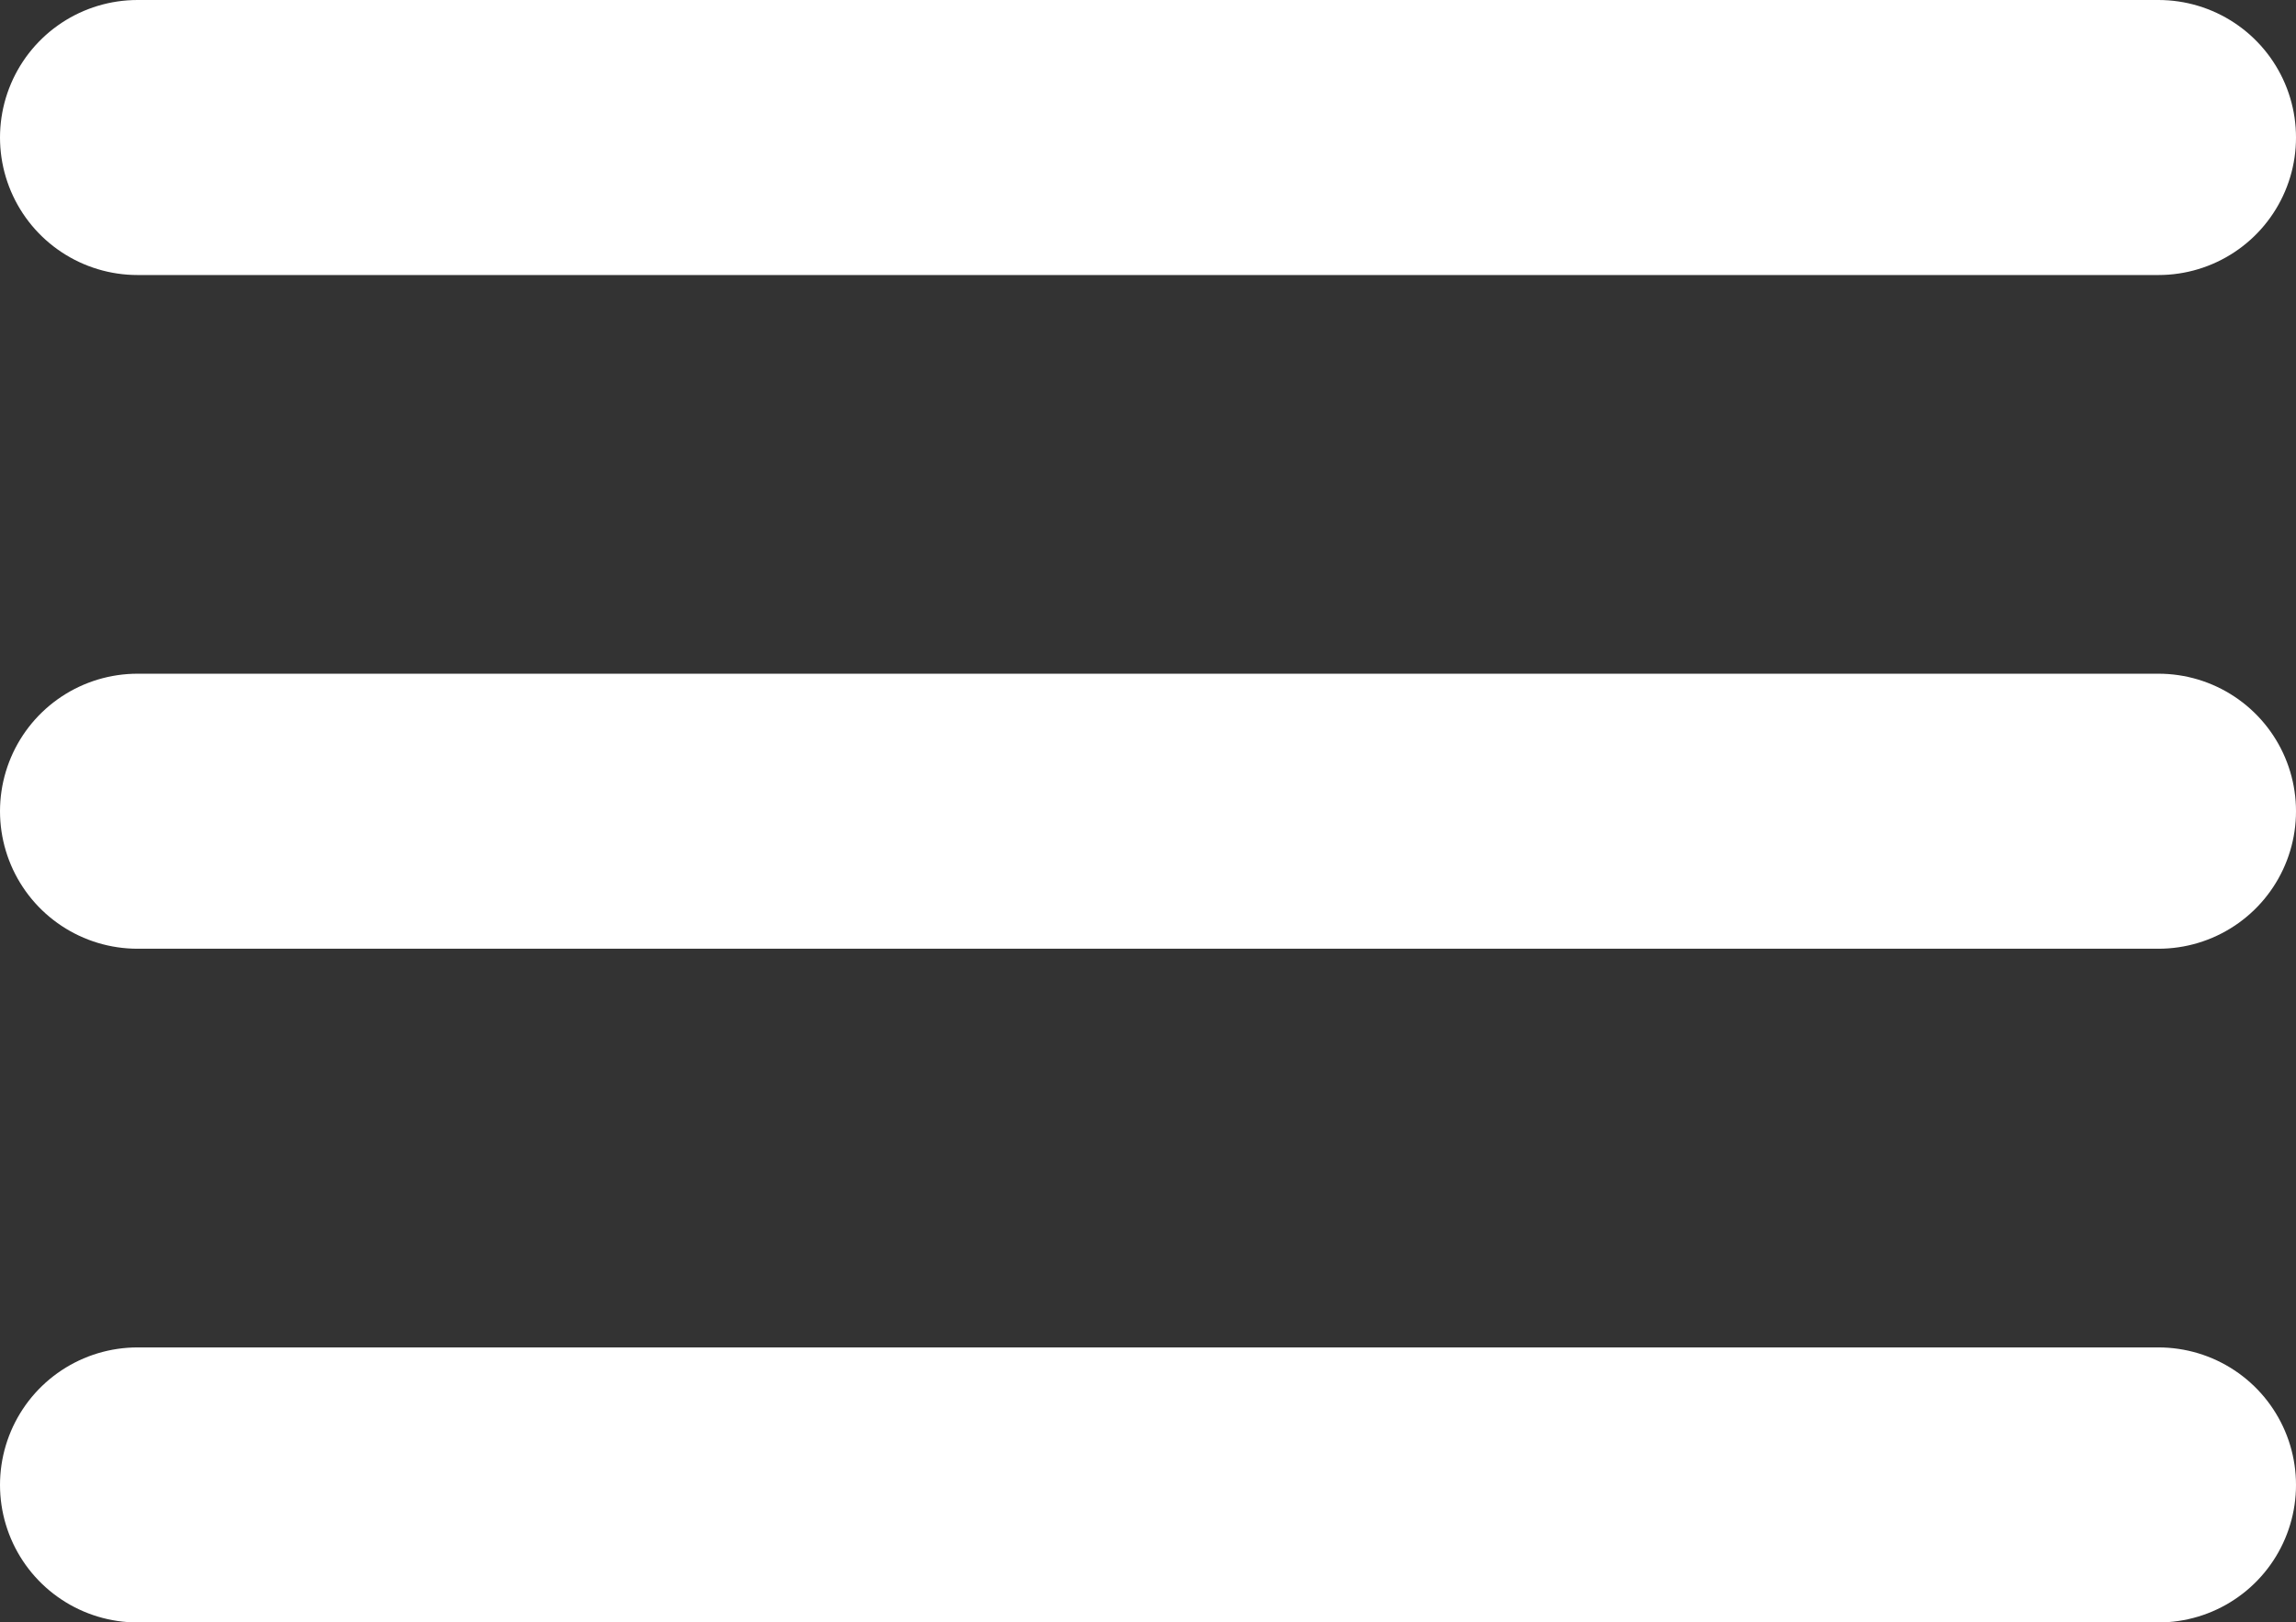
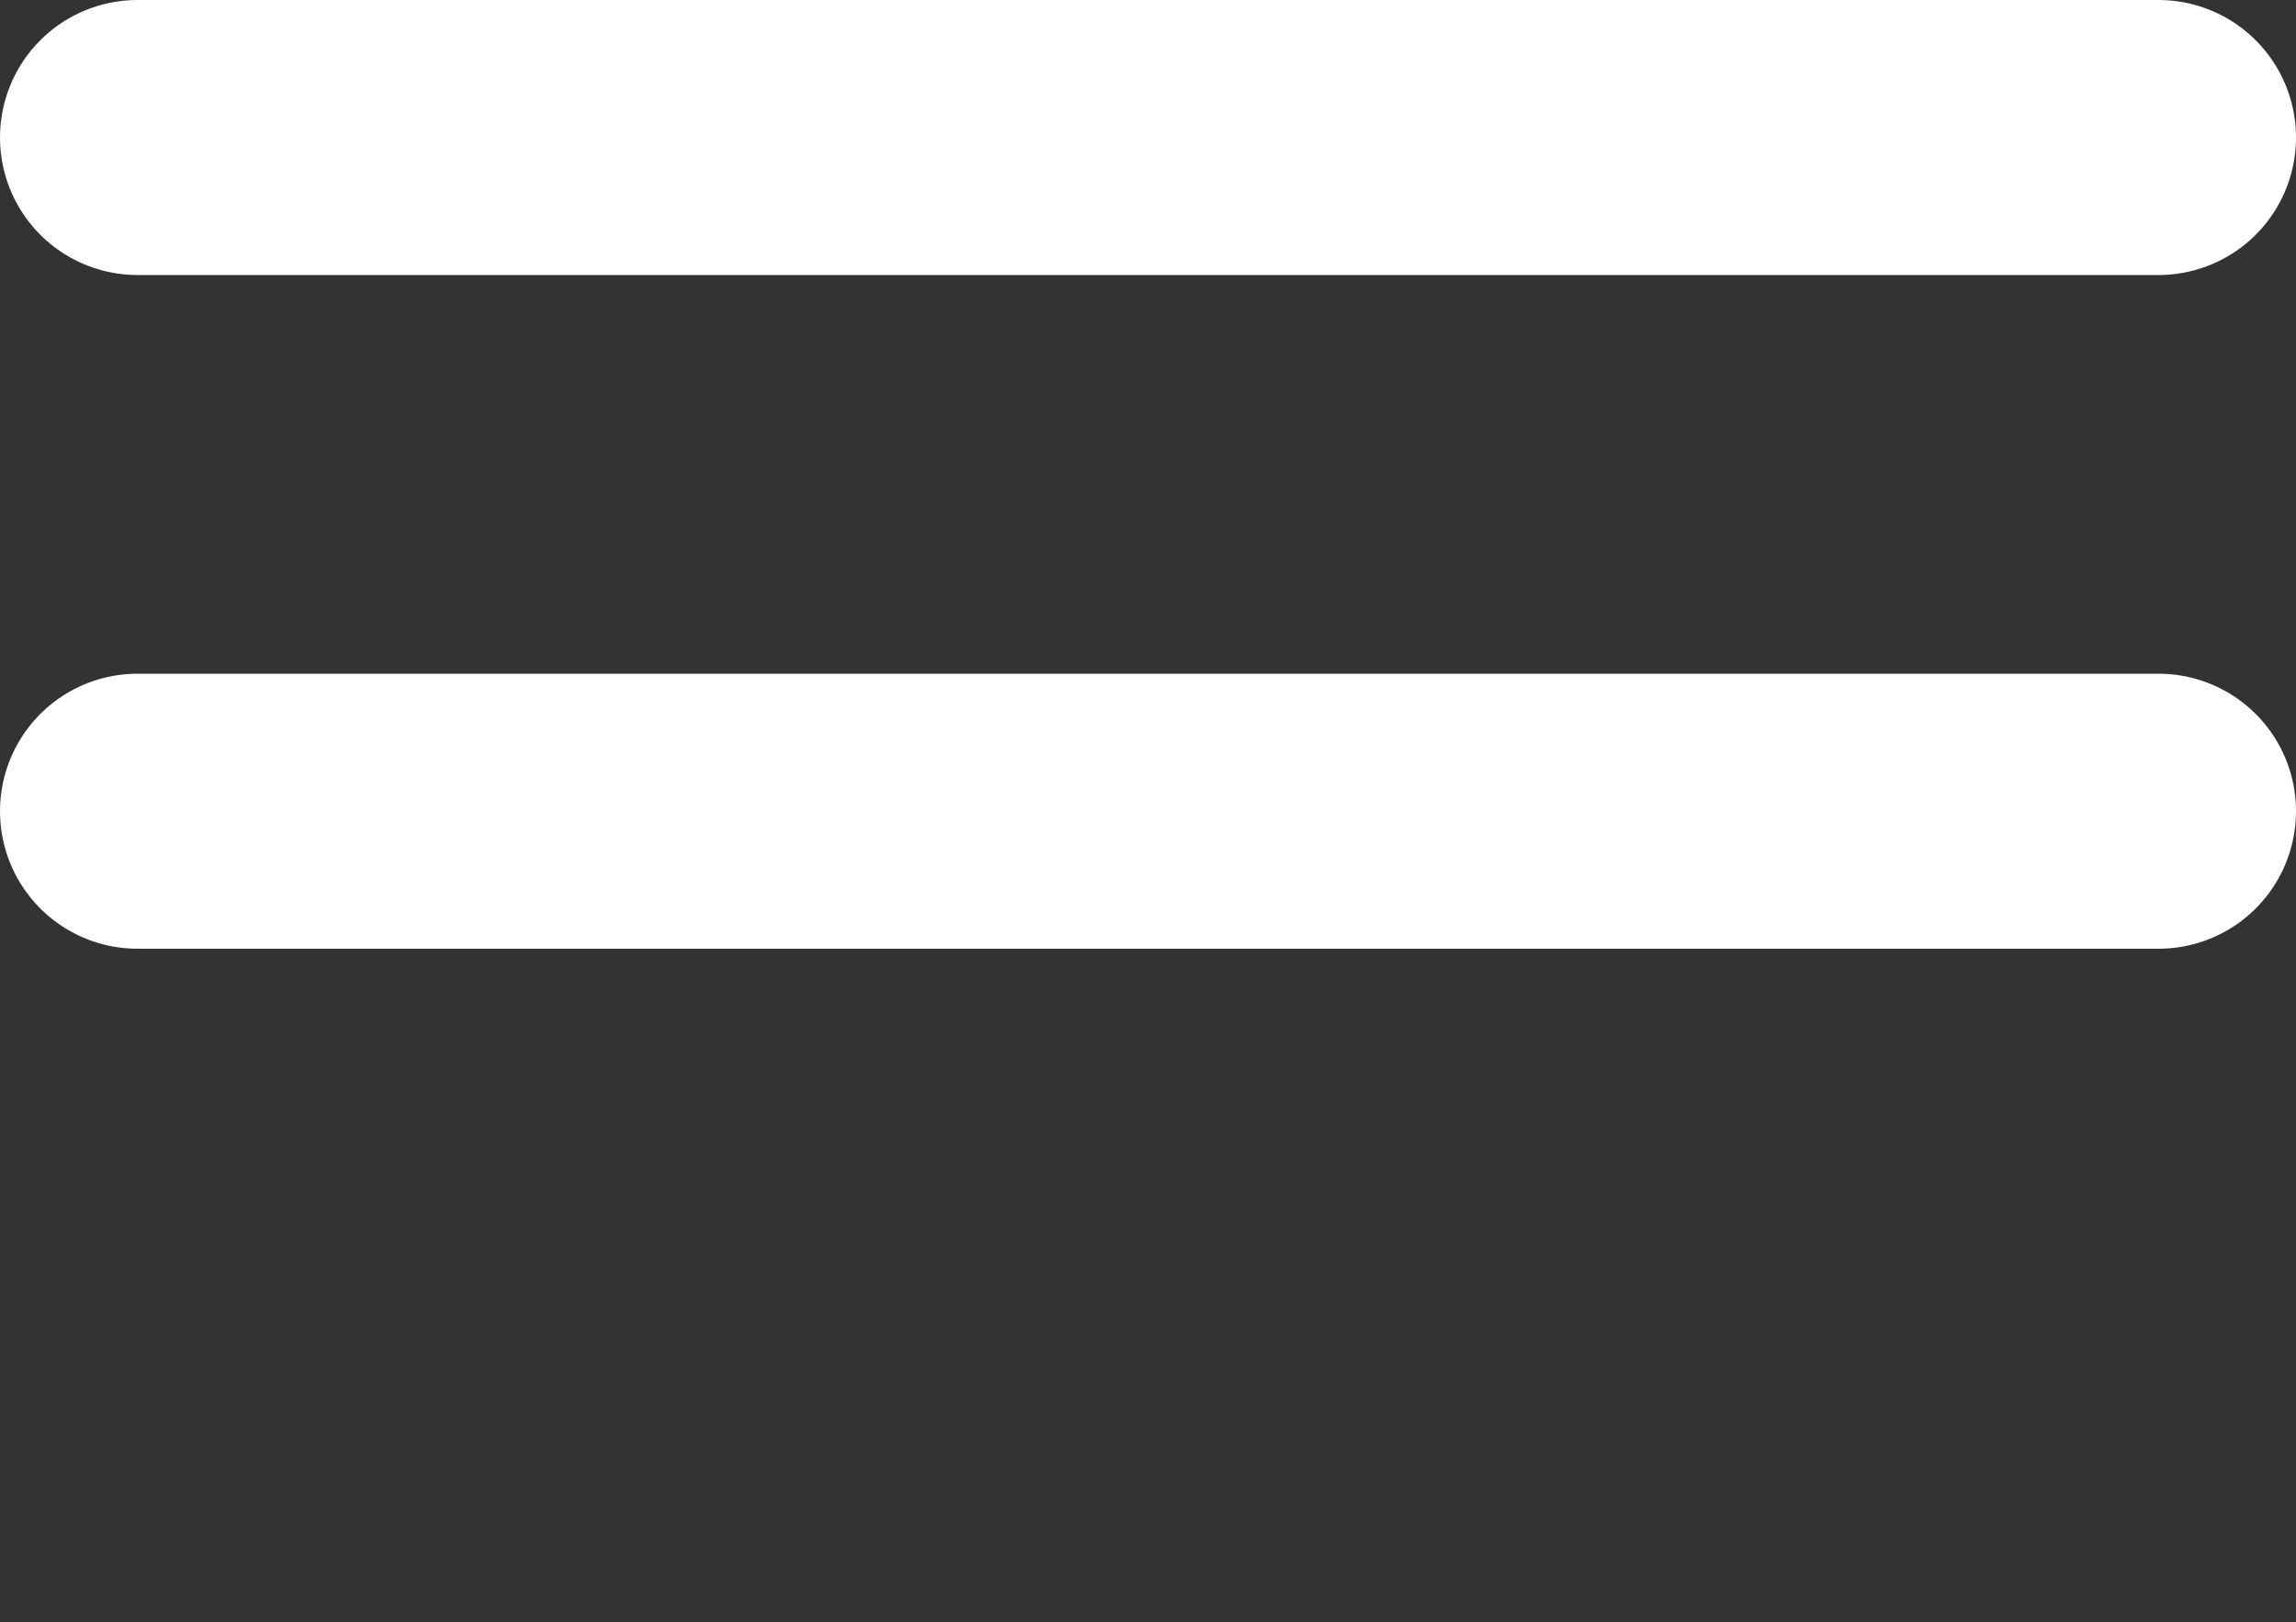
<svg xmlns="http://www.w3.org/2000/svg" width="25.047" height="17.698" viewBox="0 0 25.047 17.698">
  <rect x="0" y="0" width="25.047" height="17.698" fill="#333333" stroke="none" />
  <g id="Icon_feather-menu" data-name="Icon feather-menu" transform="translate(-3 -7.5)">
    <path id="Path_15698" data-name="Path 15698" d="M4.5,18H26.547" transform="translate(0 -1.651)" fill="none" stroke="#fff" stroke-linecap="round" stroke-linejoin="round" stroke-width="3" />
    <path id="Path_15699" data-name="Path 15699" d="M4.5,9H26.547" fill="none" stroke="#fff" stroke-linecap="round" stroke-linejoin="round" stroke-width="3" />
-     <path id="Path_15700" data-name="Path 15700" d="M4.5,27H26.547" transform="translate(0 -3.302)" fill="none" stroke="#fff" stroke-linecap="round" stroke-linejoin="round" stroke-width="3" />
  </g>
</svg>